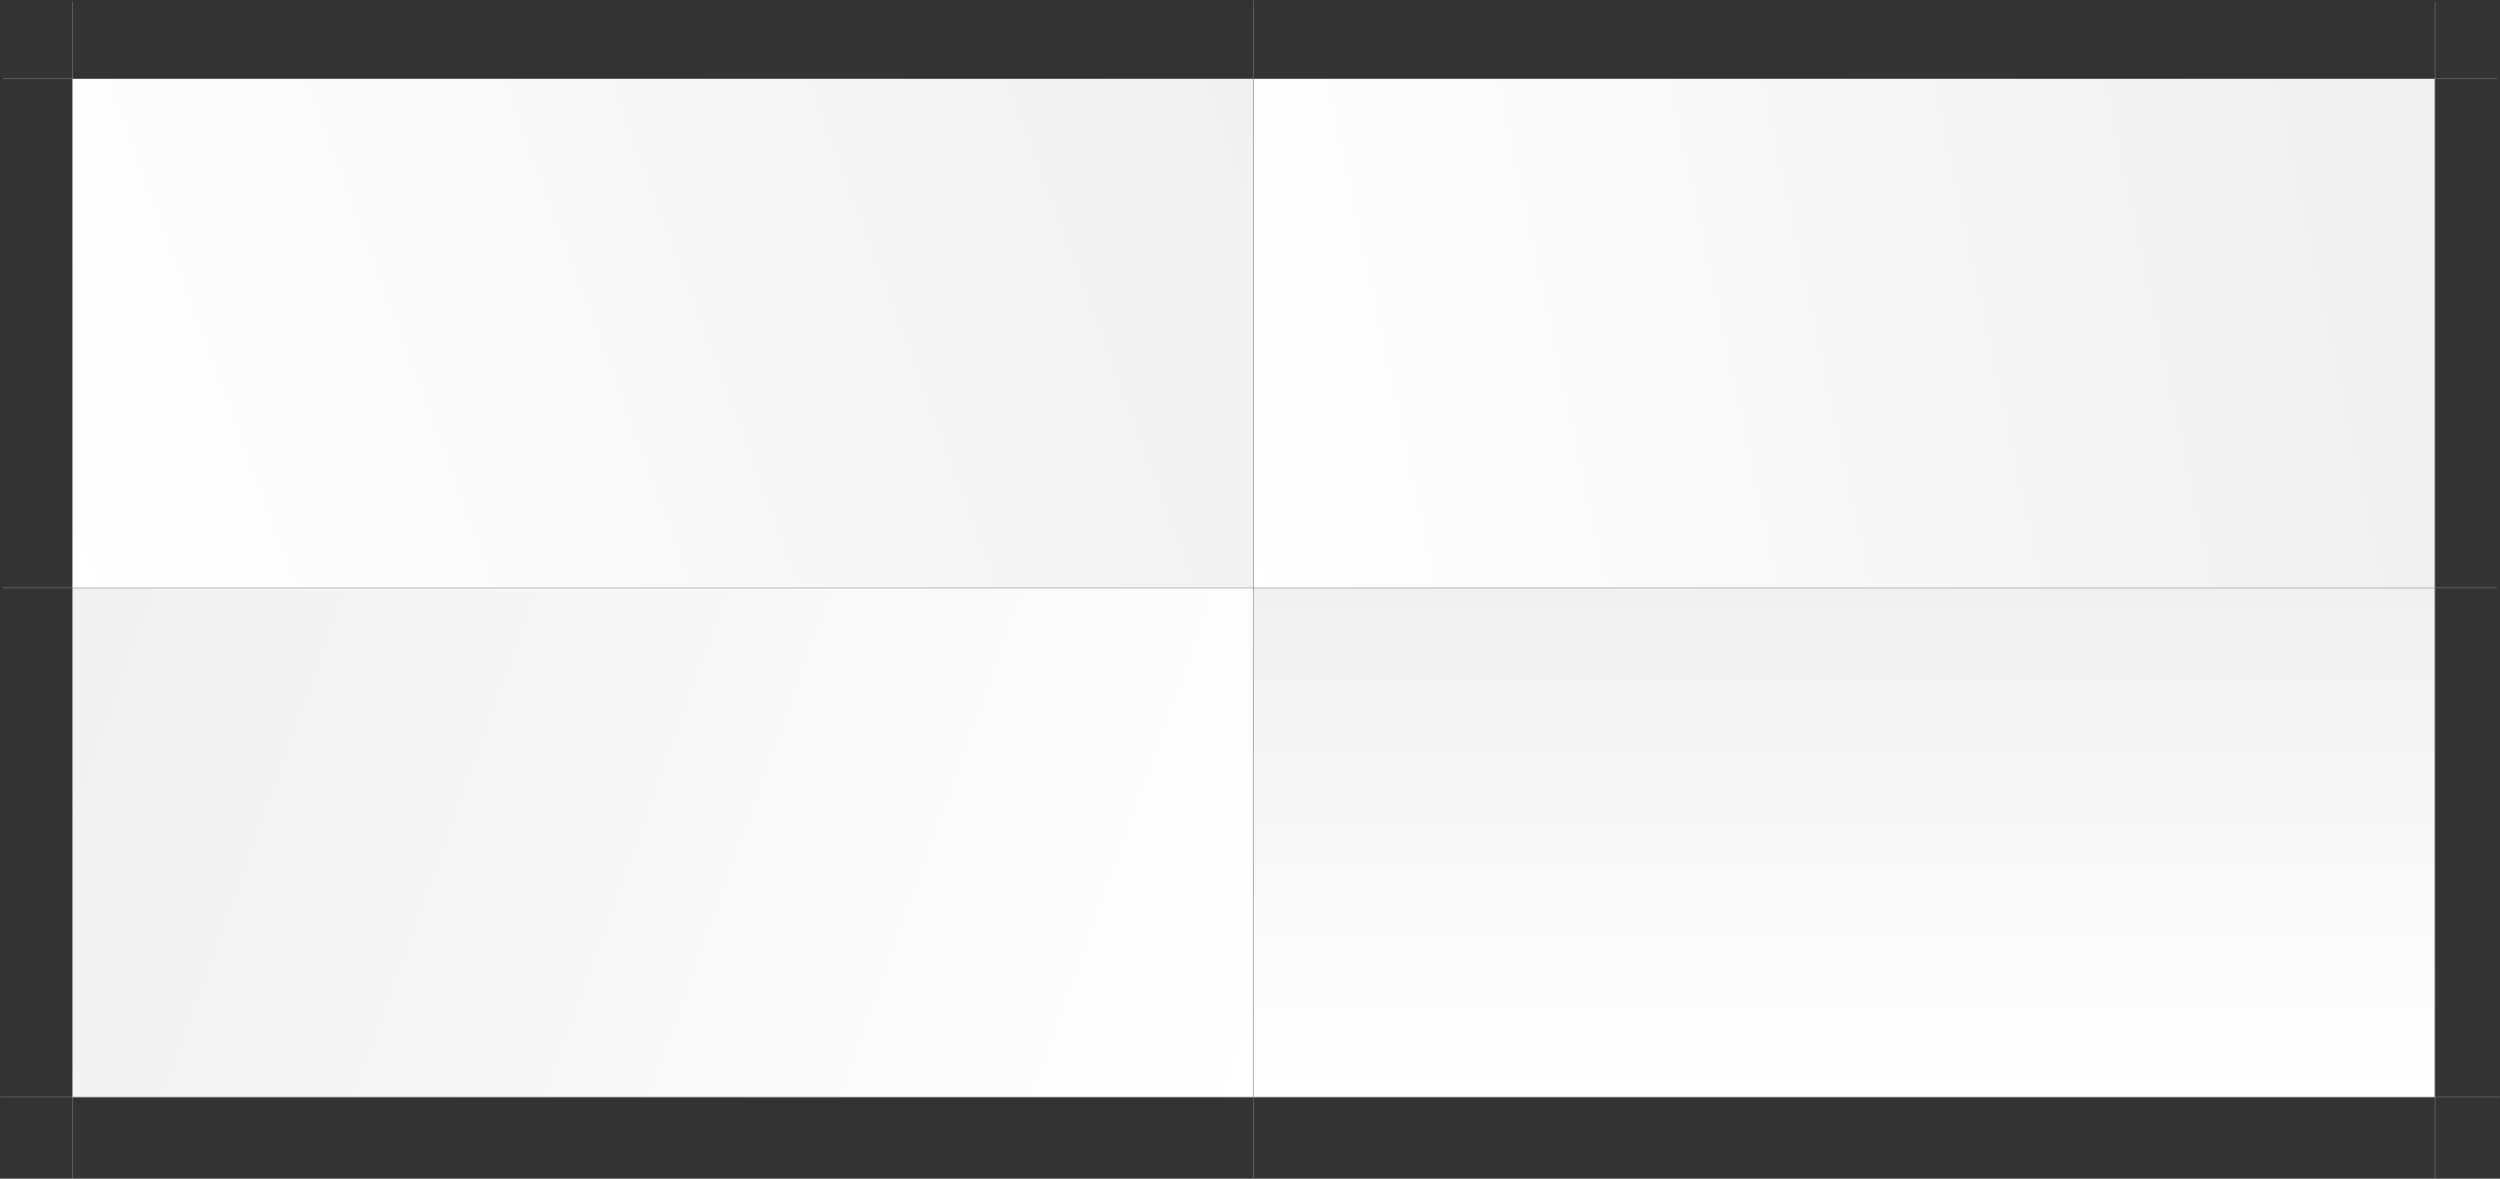
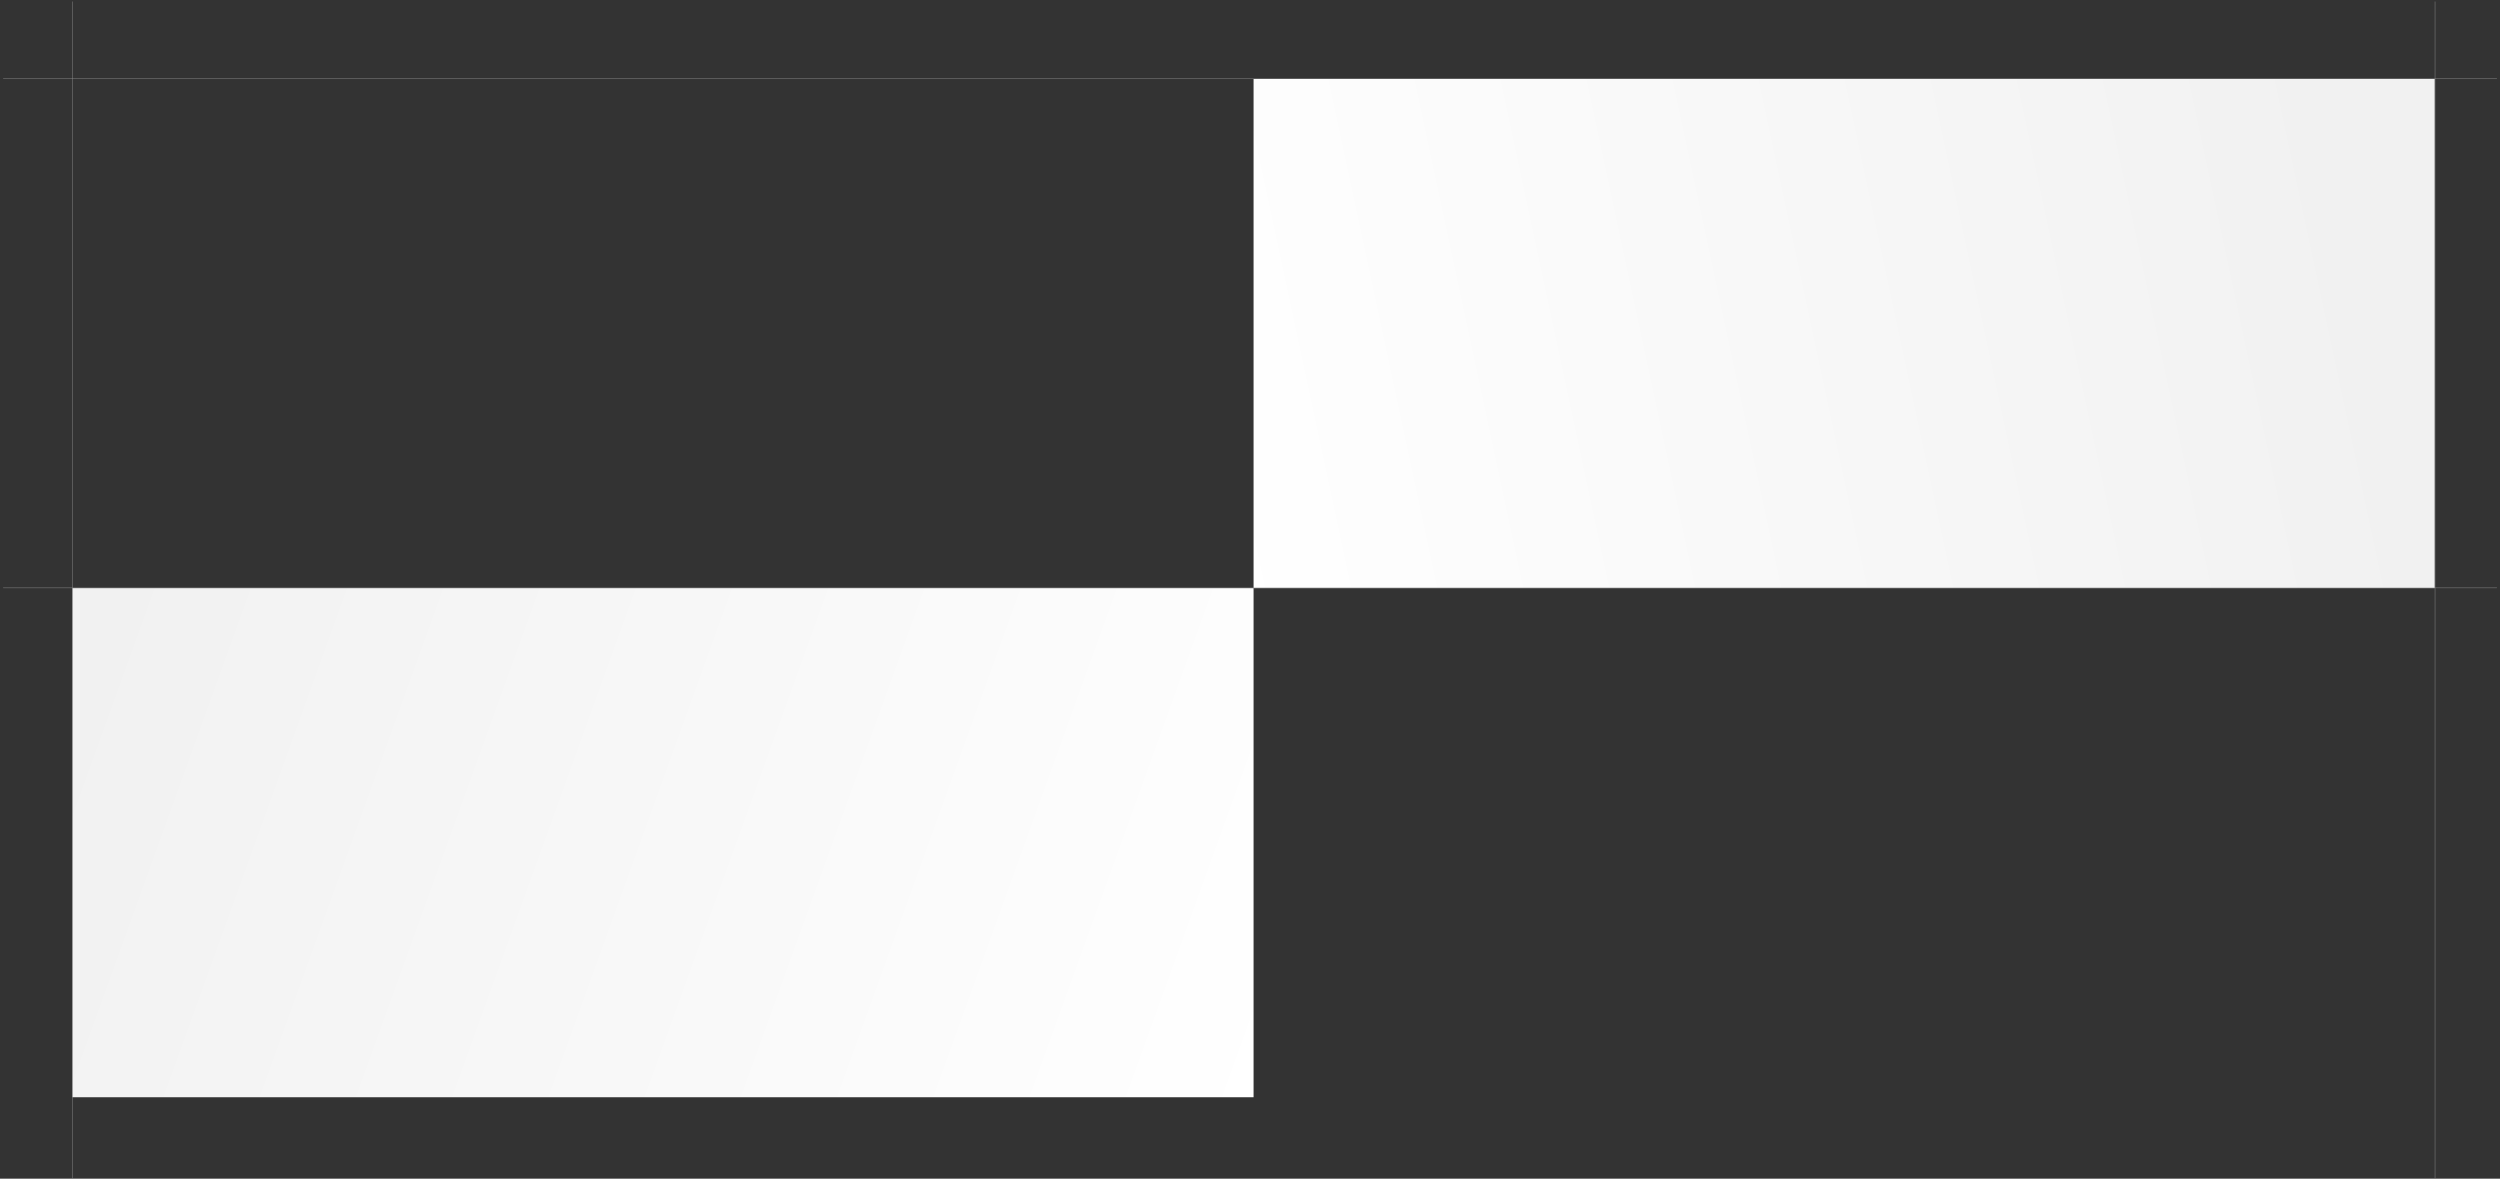
<svg xmlns="http://www.w3.org/2000/svg" width="4083" height="1925" viewBox="0 0 4083 1925" fill="none">
  <rect x="0" y="0" width="4083" height="1925" fill="#333333" stroke="none" />
-   <rect x="118.234" y="129.025" width="1929.09" height="831.492" fill="url(#paint0_linear_21_283)" />
  <rect x="118.234" y="960.517" width="1929.09" height="831.492" fill="url(#paint1_linear_21_283)" />
  <rect x="2047.33" y="129.025" width="1929.09" height="831.492" fill="url(#paint2_linear_21_283)" />
-   <rect x="2047.33" y="960.517" width="1929.09" height="831.492" fill="url(#paint3_linear_21_283)" />
-   <line x1="2046.83" y1="1924.29" x2="2046.83" y2="0.965" stroke="#929292" stroke-opacity="0.69" />
-   <path d="M0.967 1791.54L4082.33 1791.54" stroke="#929292" stroke-opacity="0.69" />
  <line x1="5.092" y1="960.028" x2="4077.99" y2="960.028" stroke="#929292" stroke-opacity="0.69" />
  <path d="M5.092 128.538L4077.99 128.538" stroke="#929292" stroke-opacity="0.69" />
  <line x1="3976.92" y1="2.496" x2="3976.92" y2="1924.28" stroke="#929292" stroke-opacity="0.69" />
  <line x1="118.734" y1="2.496" x2="118.734" y2="1924.28" stroke="#929292" stroke-opacity="0.69" />
  <defs>
    <linearGradient id="paint0_linear_21_283" x1="2047.33" y1="129.025" x2="47.773" y2="872.061" gradientUnits="userSpaceOnUse">
      <stop stop-color="#F1F1F1" />
      <stop offset="1" stop-color="white" />
    </linearGradient>
    <linearGradient id="paint1_linear_21_283" x1="158.001" y1="1004.95" x2="2104.54" y2="1707.71" gradientUnits="userSpaceOnUse">
      <stop stop-color="#F1F1F1" />
      <stop offset="1" stop-color="white" />
    </linearGradient>
    <linearGradient id="paint2_linear_21_283" x1="3976.42" y1="1023.99" x2="2035.69" y2="1439.31" gradientUnits="userSpaceOnUse">
      <stop stop-color="#F1F1F1" />
      <stop offset="0.969" stop-color="white" />
      <stop offset="1" stop-color="white" />
    </linearGradient>
    <linearGradient id="paint3_linear_21_283" x1="3011.87" y1="960.517" x2="3011.87" y2="1792.01" gradientUnits="userSpaceOnUse">
      <stop stop-color="#F1F1F1" />
      <stop offset="1" stop-color="white" />
    </linearGradient>
  </defs>
</svg>